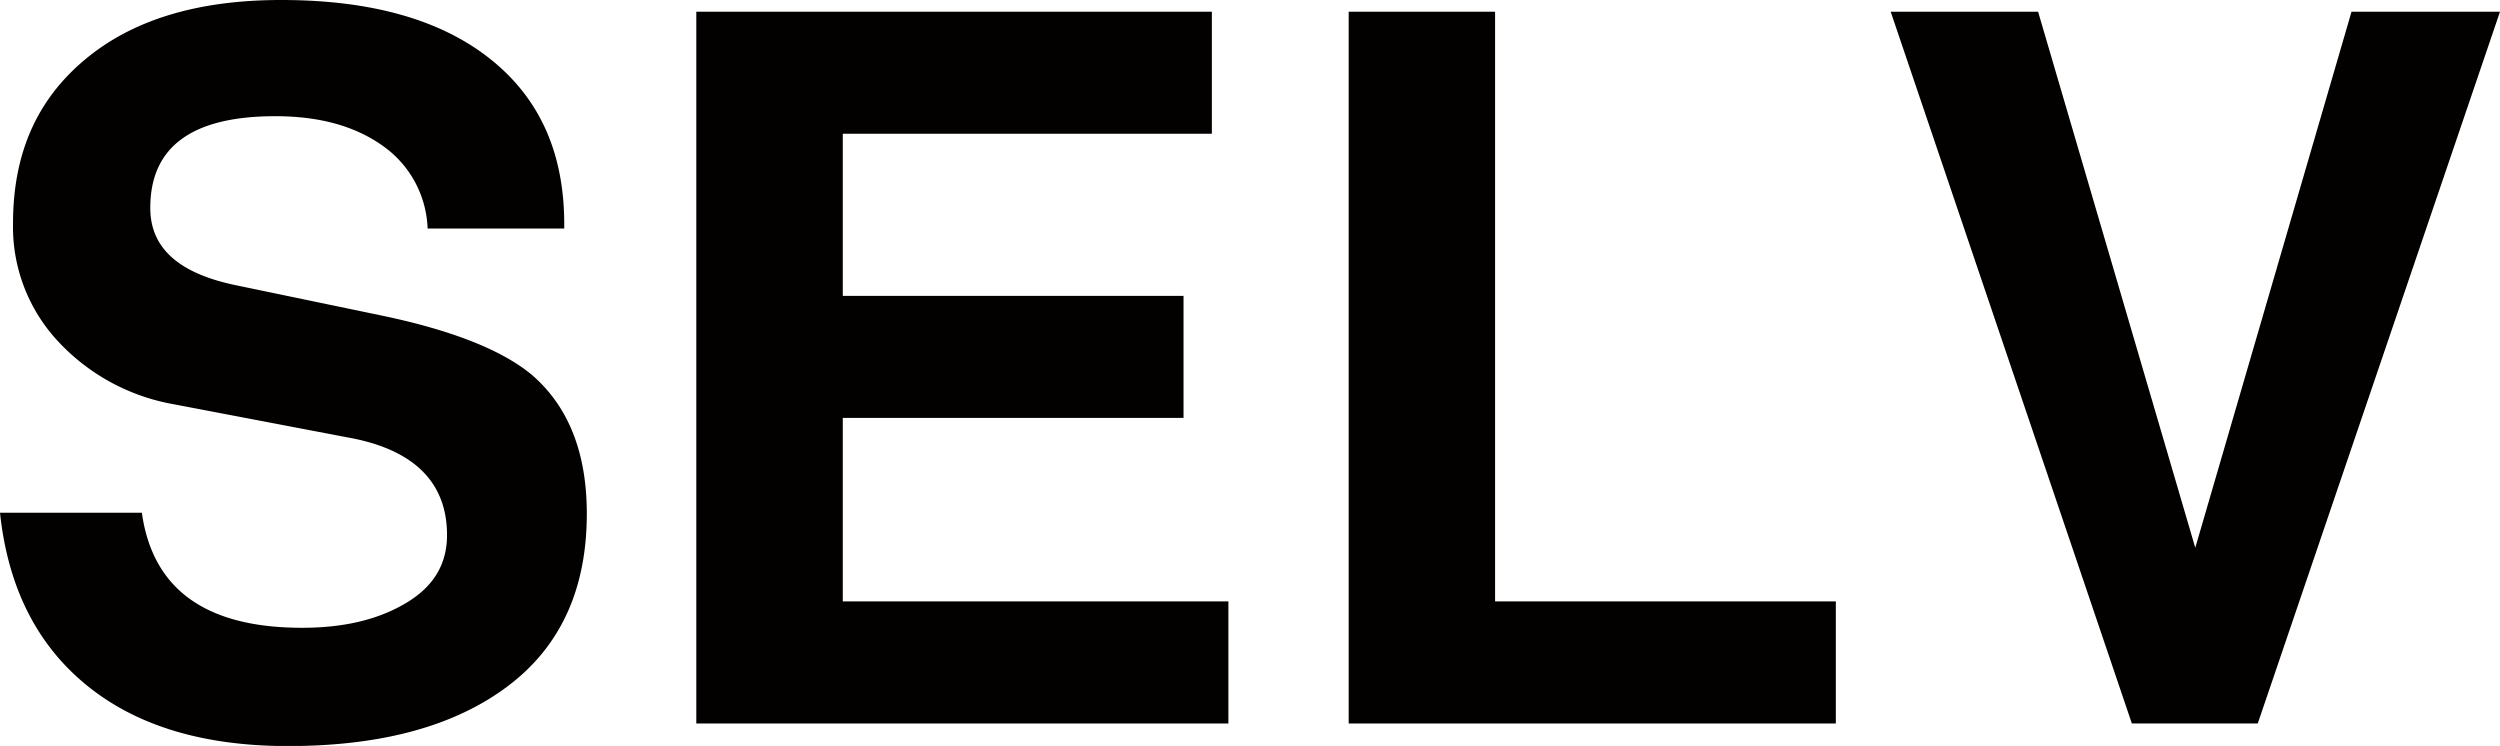
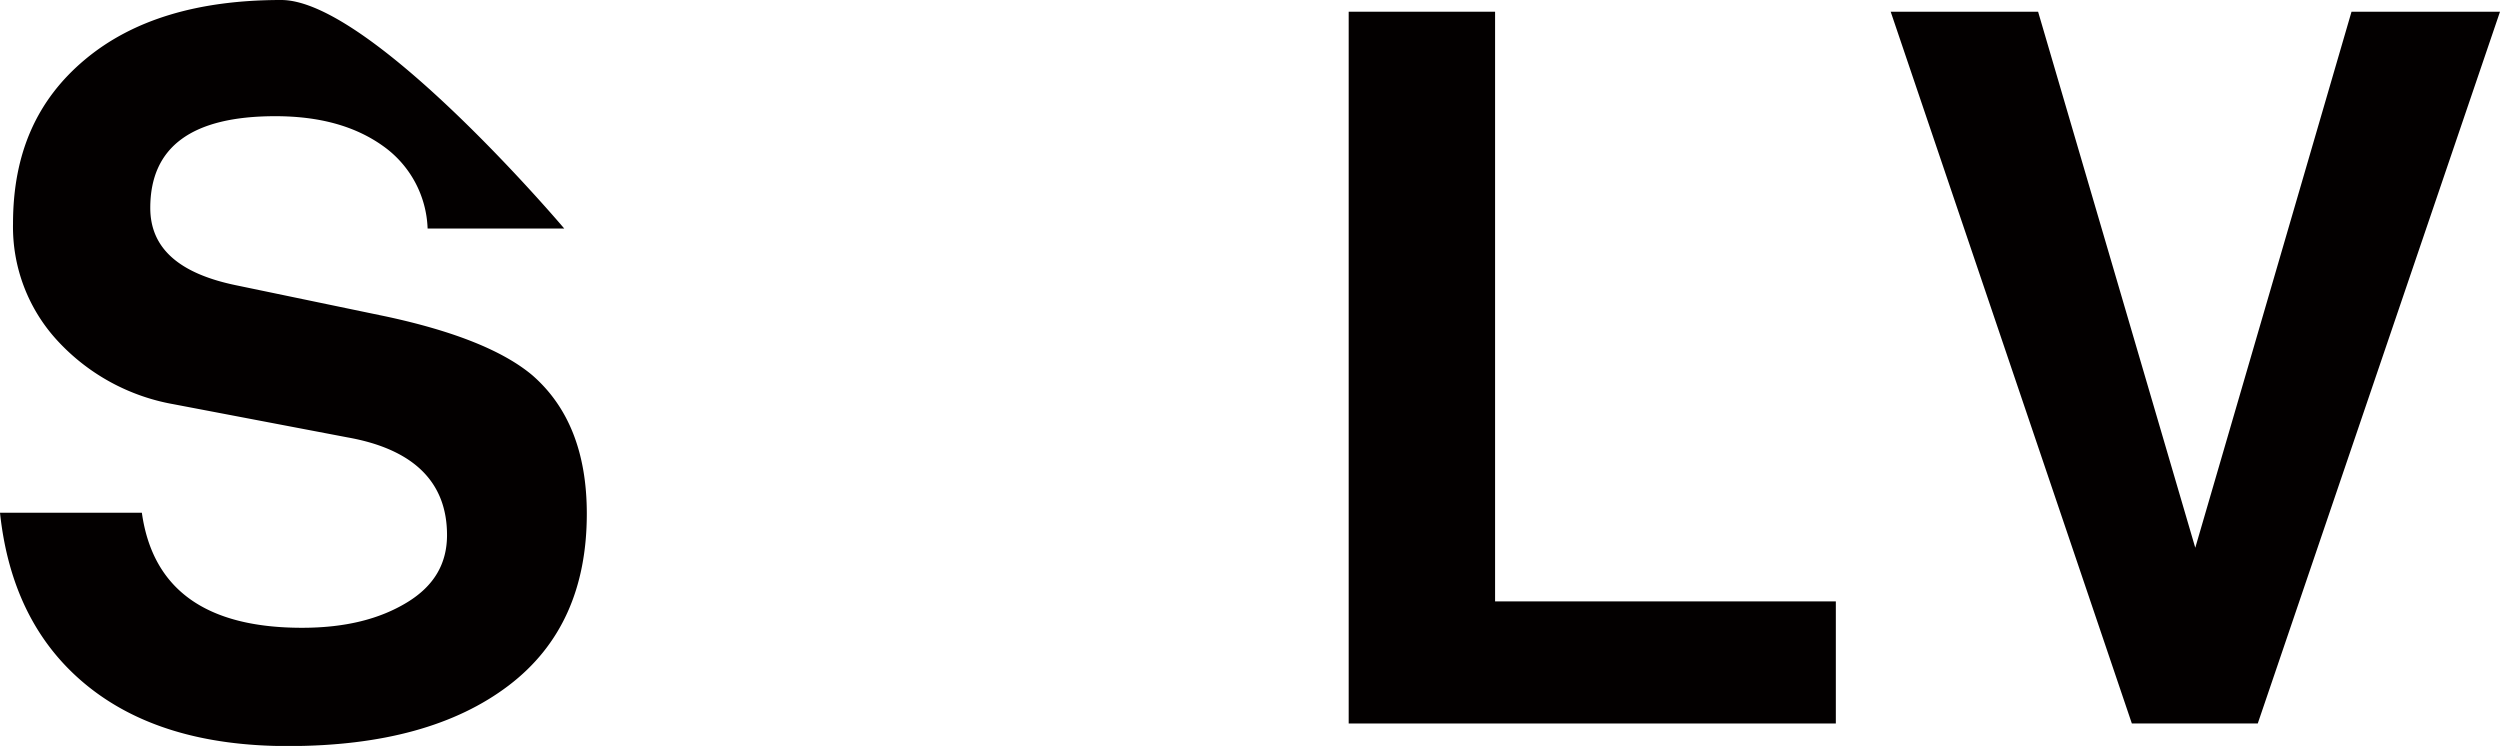
<svg xmlns="http://www.w3.org/2000/svg" viewBox="0 0 347.69 103.74">
  <defs>
    <style>.cls-1{fill:#030000;}</style>
  </defs>
  <title>资源 37</title>
  <g id="图层_2" data-name="图层 2">
    <g id="图层_1-2" data-name="图层 1">
-       <path class="cls-1" d="M53.63,44,32.72,39.65C24.85,38,20.9,34.49,20.9,28.92c0-8.55,5.85-12.76,17.39-12.76,6.11,0,11.13,1.36,15.07,4.21a14.67,14.67,0,0,1,6.11,11.41h19c.13-10.19-3.26-17.93-10.18-23.49S51.6,0,39.11,0C27.56,0,18.46,2.72,11.81,8.29s-10,13-10,22.81A23.32,23.32,0,0,0,8,47.39a28.76,28.76,0,0,0,16.15,8.83l24.18,4.61c9.23,1.64,13.84,6.25,13.84,13.58,0,3.94-1.76,7.06-5.56,9.37S48.06,87.31,42,87.31c-13.3,0-20.77-5.29-22.27-16H0c1.08,10.18,5,18.19,11.94,23.9s16.3,8.55,28.11,8.55c13.18,0,23.36-2.85,30.69-8.42s10.87-13.58,10.87-23.9c0-8.55-2.59-14.93-7.61-19.28Q67.9,47.06,53.63,44" />
-       <polygon class="cls-1" points="117.21 58.12 164.6 58.12 164.6 41.15 117.21 41.15 117.21 18.6 168.54 18.6 168.54 1.63 96.84 1.63 96.84 100.62 170.84 100.62 170.84 83.64 117.21 83.64 117.21 58.12" />
+       <path class="cls-1" d="M53.63,44,32.72,39.65C24.85,38,20.9,34.49,20.9,28.92c0-8.55,5.85-12.76,17.39-12.76,6.11,0,11.13,1.36,15.07,4.21a14.67,14.67,0,0,1,6.11,11.41h19S51.6,0,39.11,0C27.56,0,18.46,2.72,11.81,8.29s-10,13-10,22.81A23.32,23.32,0,0,0,8,47.39a28.76,28.76,0,0,0,16.15,8.83l24.18,4.61c9.23,1.64,13.84,6.25,13.84,13.58,0,3.94-1.76,7.06-5.56,9.37S48.06,87.31,42,87.31c-13.3,0-20.77-5.29-22.27-16H0c1.08,10.18,5,18.19,11.94,23.9s16.3,8.55,28.11,8.55c13.18,0,23.36-2.85,30.69-8.42s10.87-13.58,10.87-23.9c0-8.55-2.59-14.93-7.61-19.28Q67.9,47.06,53.63,44" />
      <polygon class="cls-1" points="207.93 1.63 187.57 1.63 187.57 100.62 255.32 100.62 255.32 83.64 207.93 83.64 207.93 1.63" />
      <polygon class="cls-1" points="327.04 1.63 305.31 76.18 283.45 1.63 262.95 1.63 296.49 100.62 314 100.62 347.69 1.63 327.04 1.63" />
    </g>
  </g>
</svg>